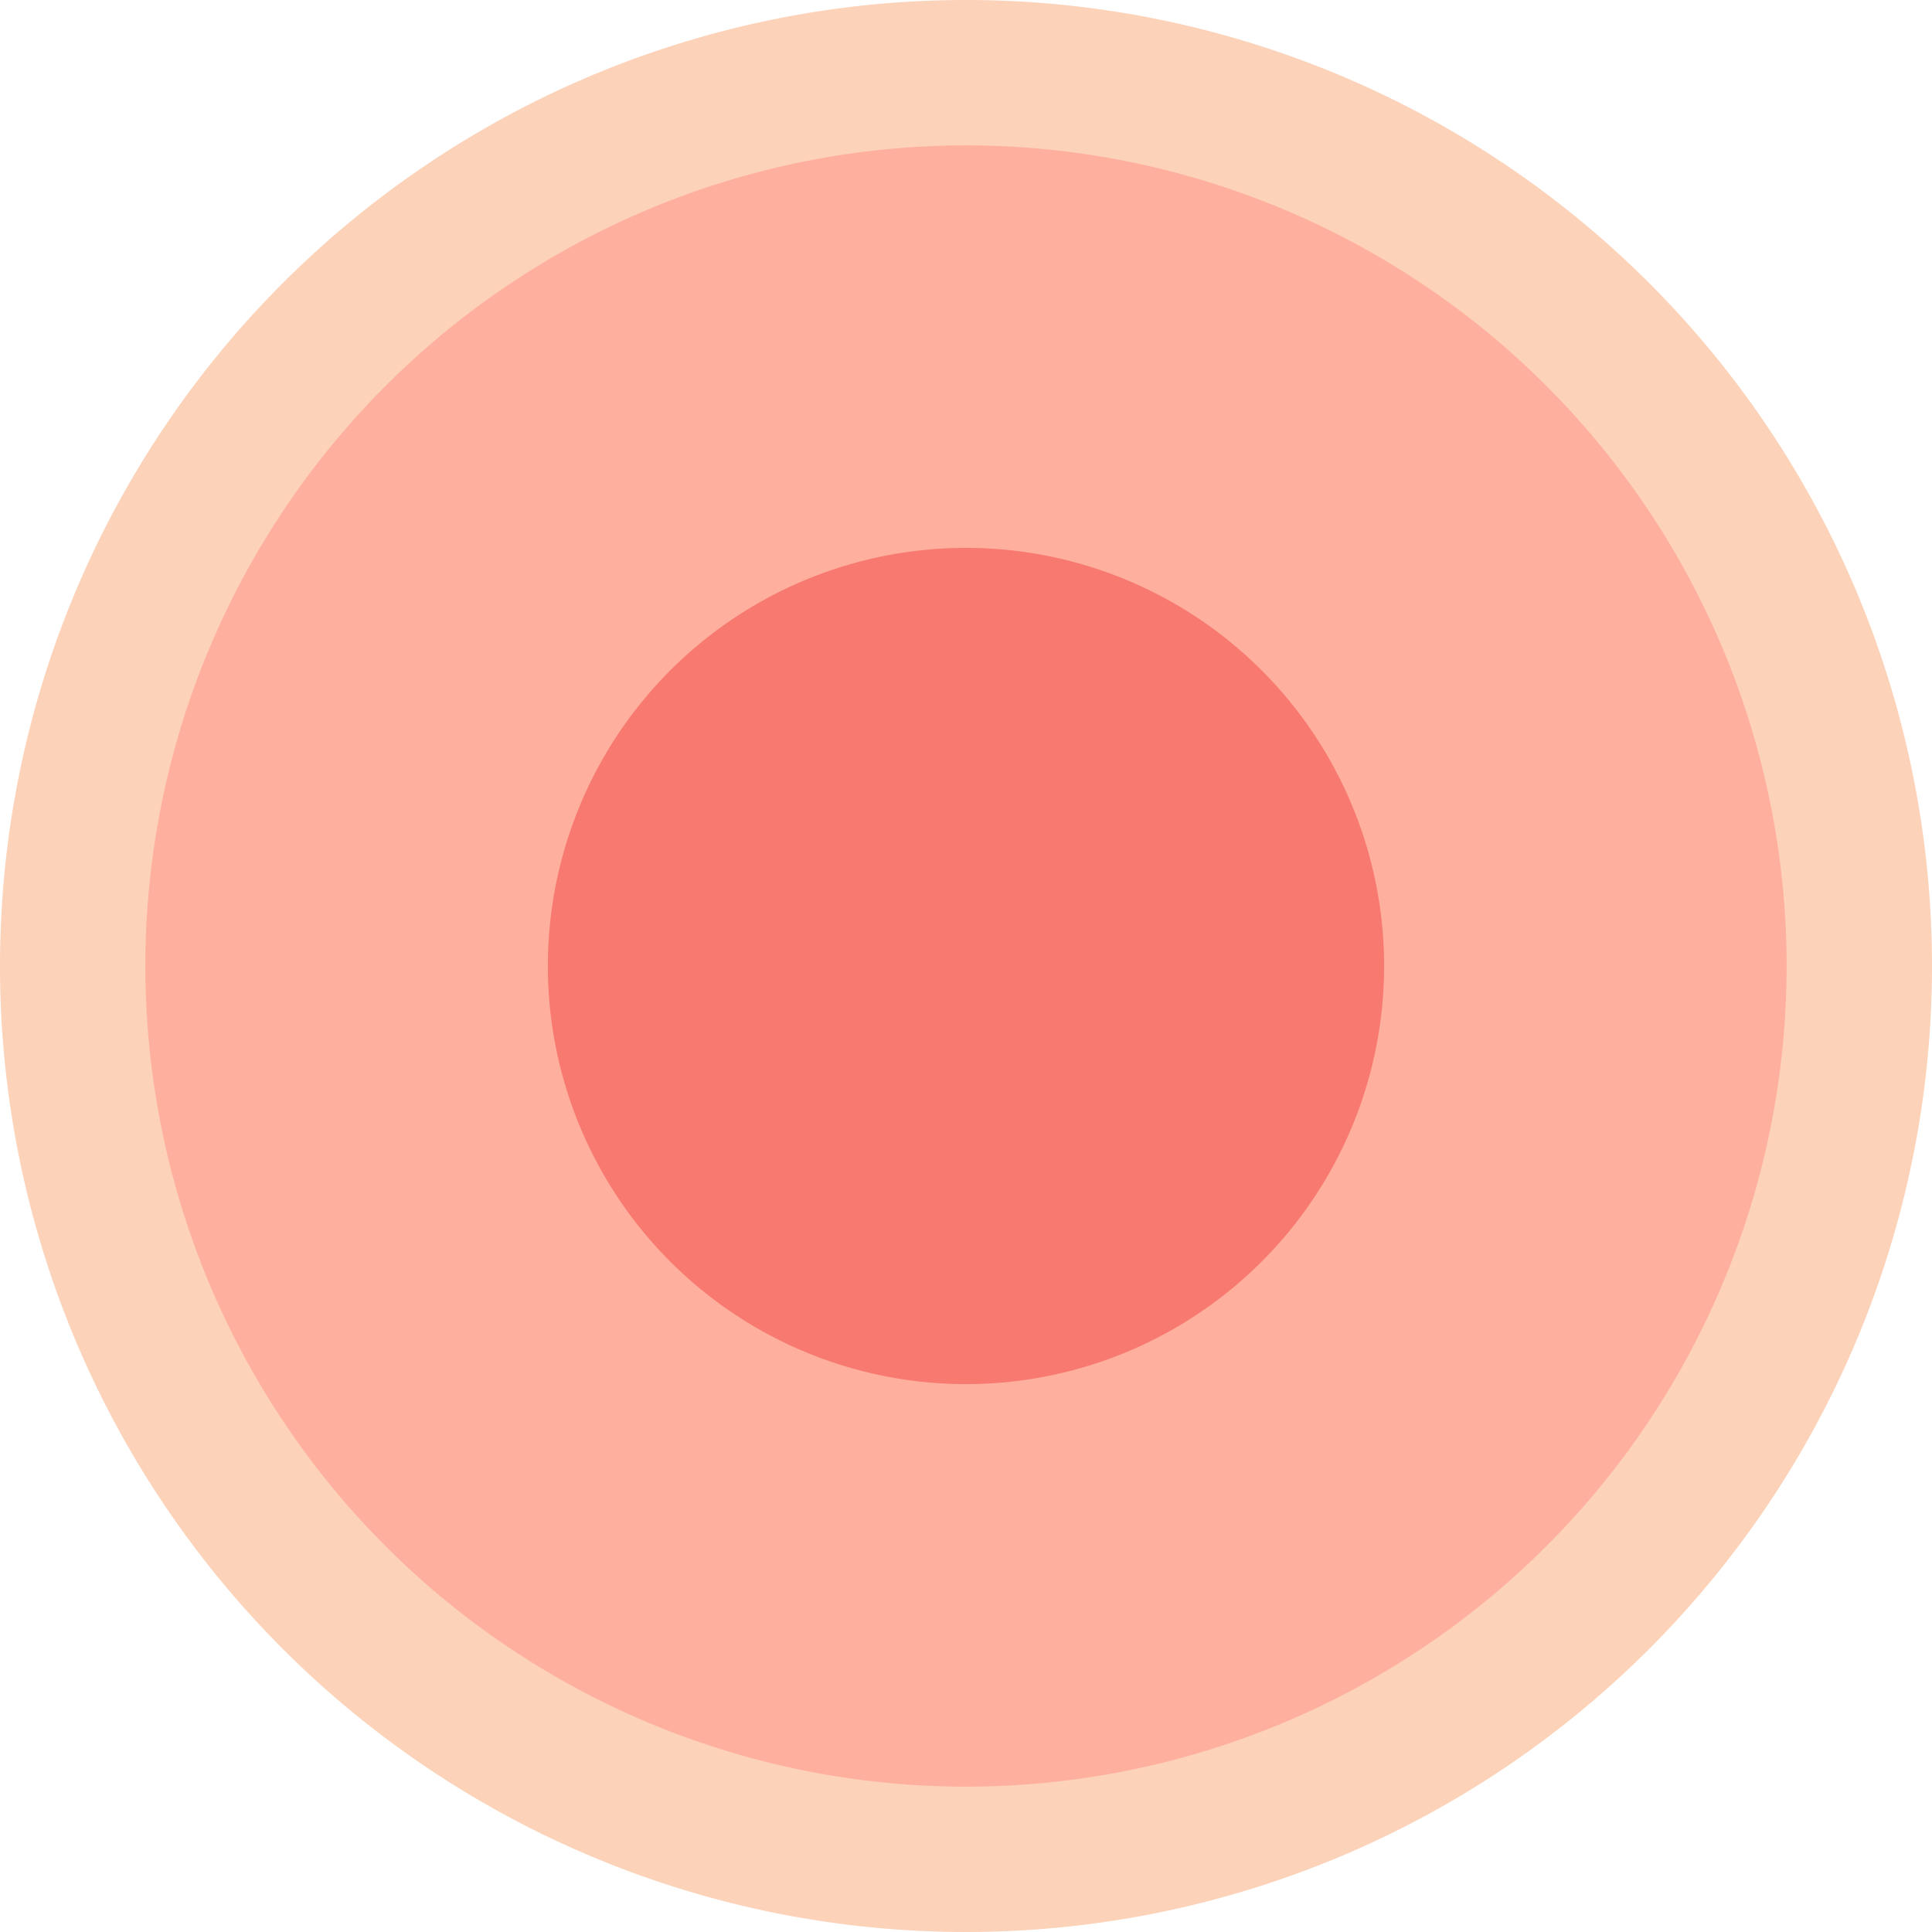
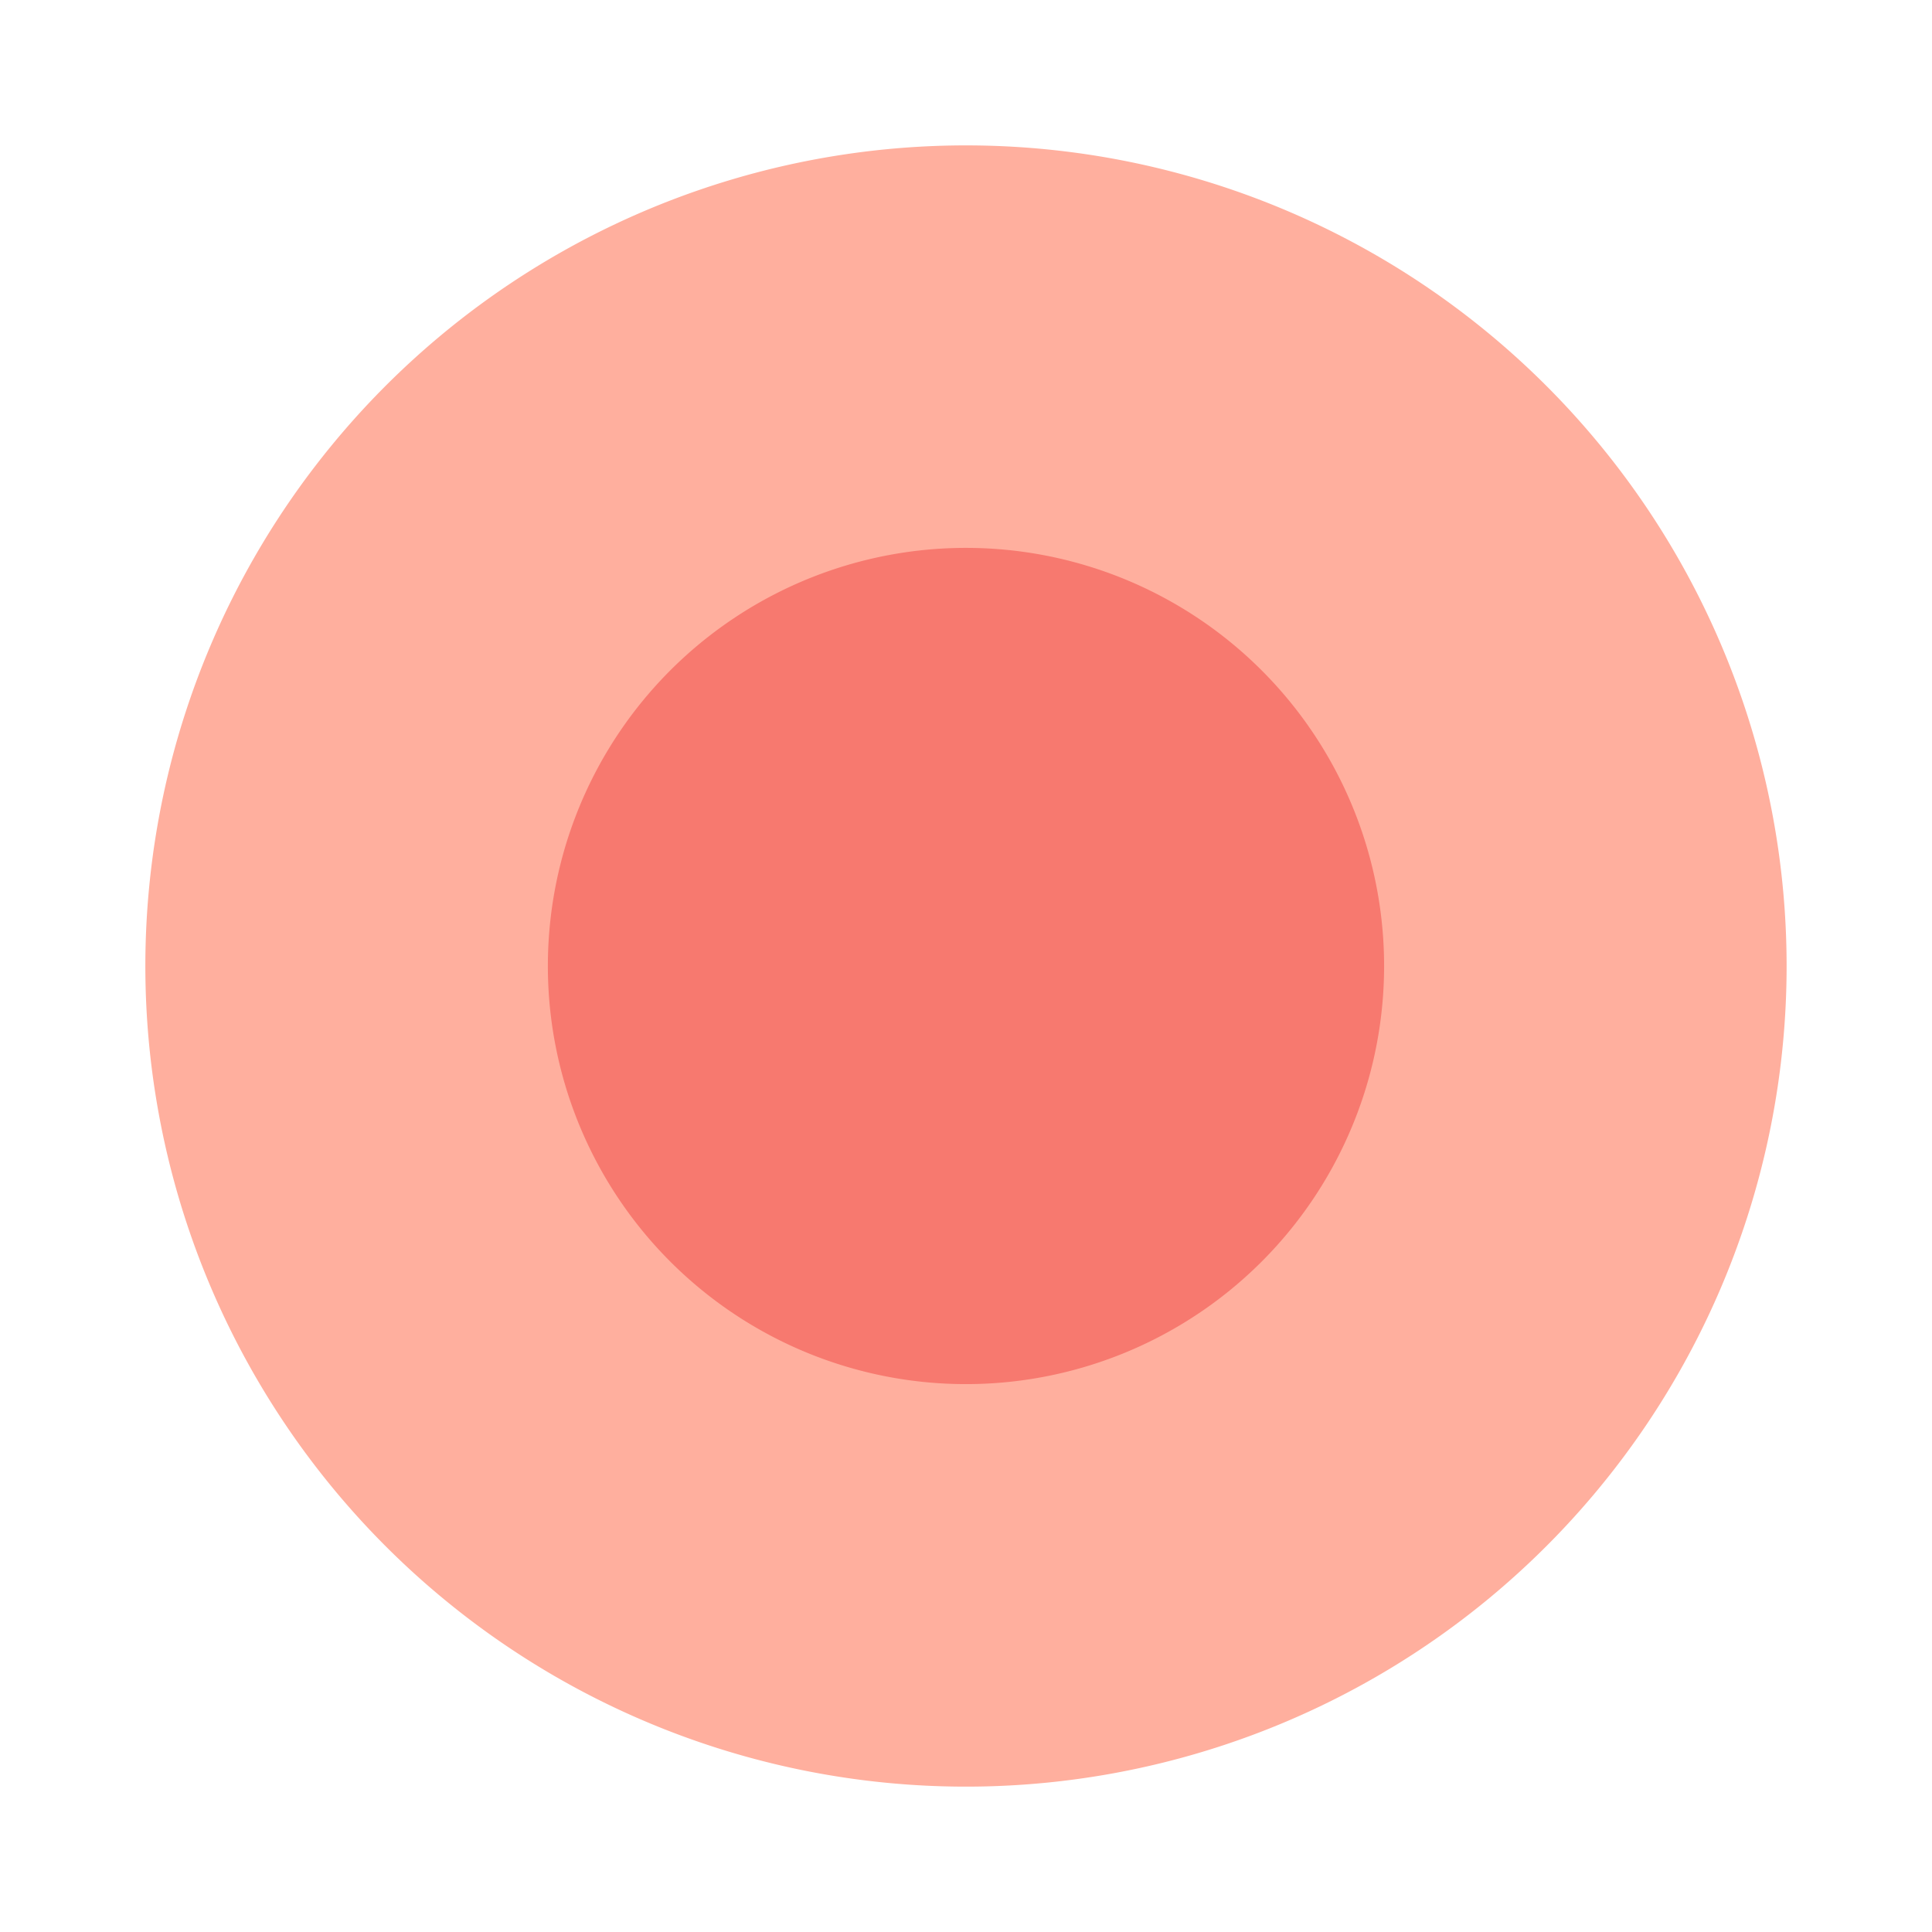
<svg xmlns="http://www.w3.org/2000/svg" id="Group_11299" data-name="Group 11299" width="121.11" height="121.11" viewBox="0 0 121.11 121.11">
  <defs>
    <clipPath id="clip-path">
      <rect id="Rectangle_5119" data-name="Rectangle 5119" width="121.11" height="121.11" fill="none" />
    </clipPath>
  </defs>
  <g id="Group_10482" data-name="Group 10482" transform="translate(0 0)" clip-path="url(#clip-path)">
-     <path id="Path_28393" data-name="Path 28393" d="M60.555,0A60.555,60.555,0,1,0,121.11,60.555,60.555,60.555,0,0,0,60.555,0" transform="translate(0 0)" fill="#fcd2b9" />
    <path id="Path_28394" data-name="Path 28394" d="M55.674,4.233a51.442,51.442,0,1,0,51.441,51.441A51.442,51.442,0,0,0,55.674,4.233" transform="translate(4.881 4.881)" fill="#ffaf9e" />
    <path id="Path_28395" data-name="Path 28395" d="M42.161,15.952A26.21,26.21,0,1,0,68.37,42.161,26.209,26.209,0,0,0,42.161,15.952" transform="translate(18.394 18.393)" fill="#f7796f" />
  </g>
</svg>